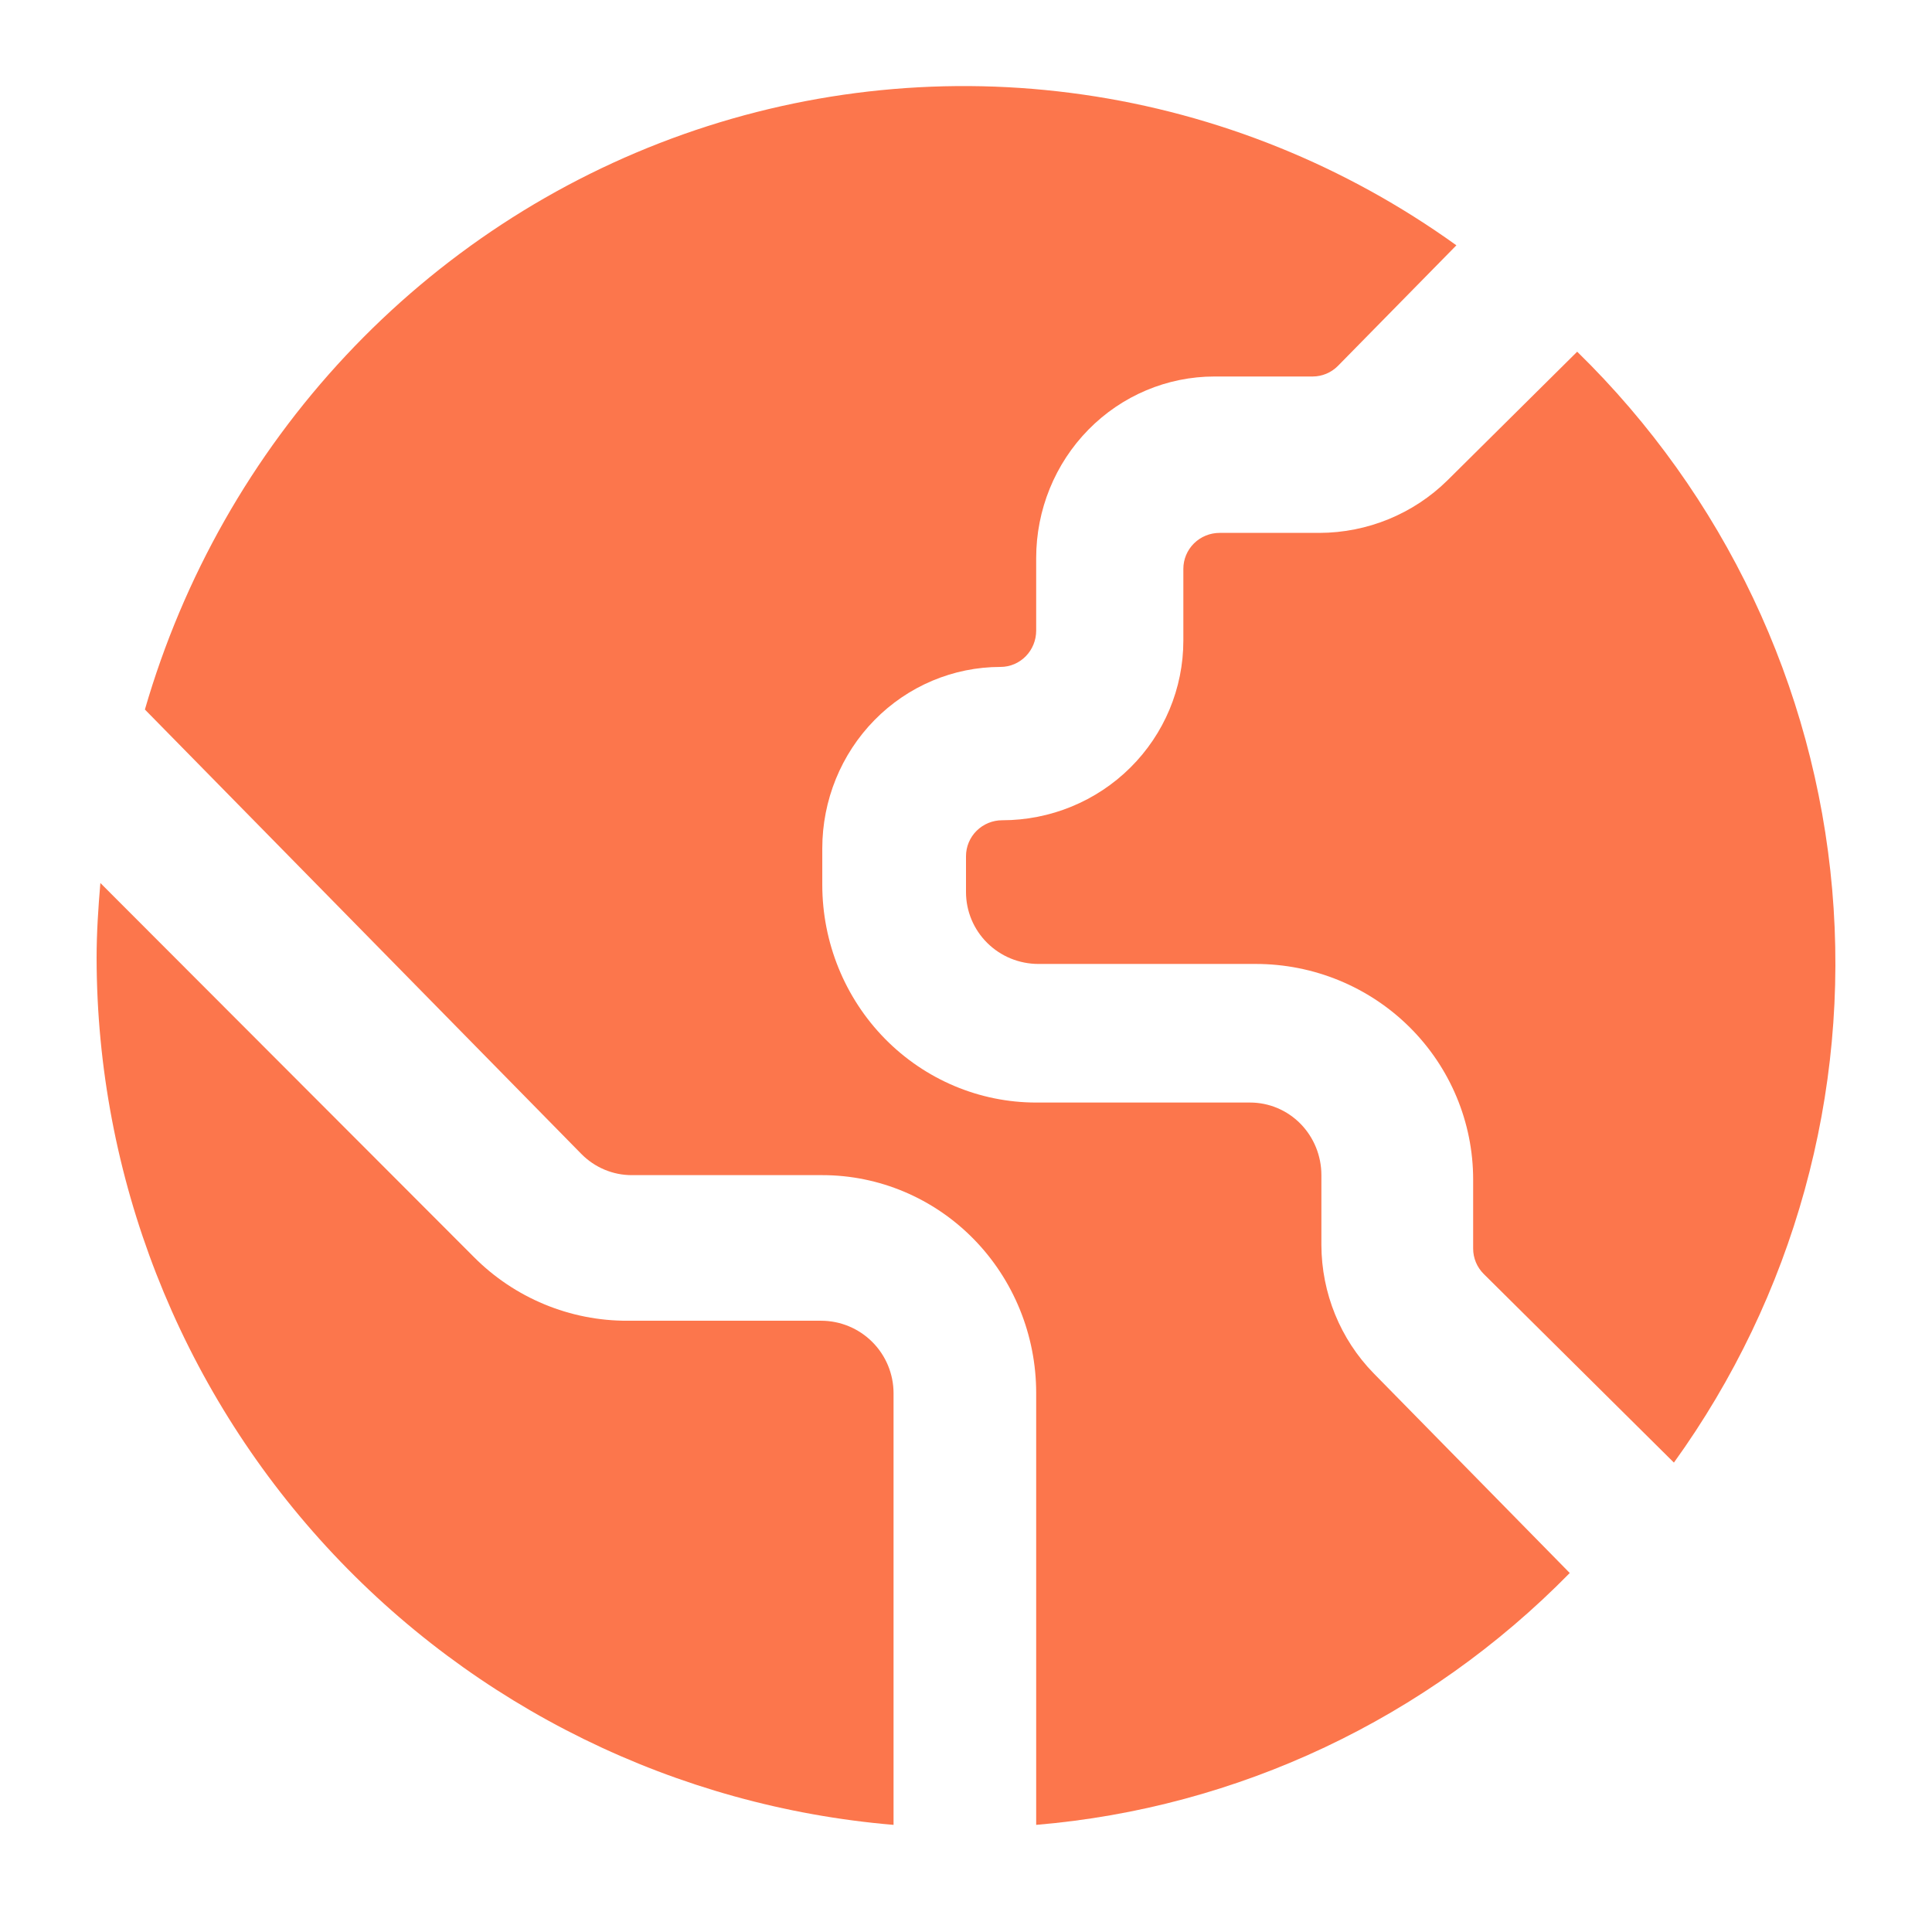
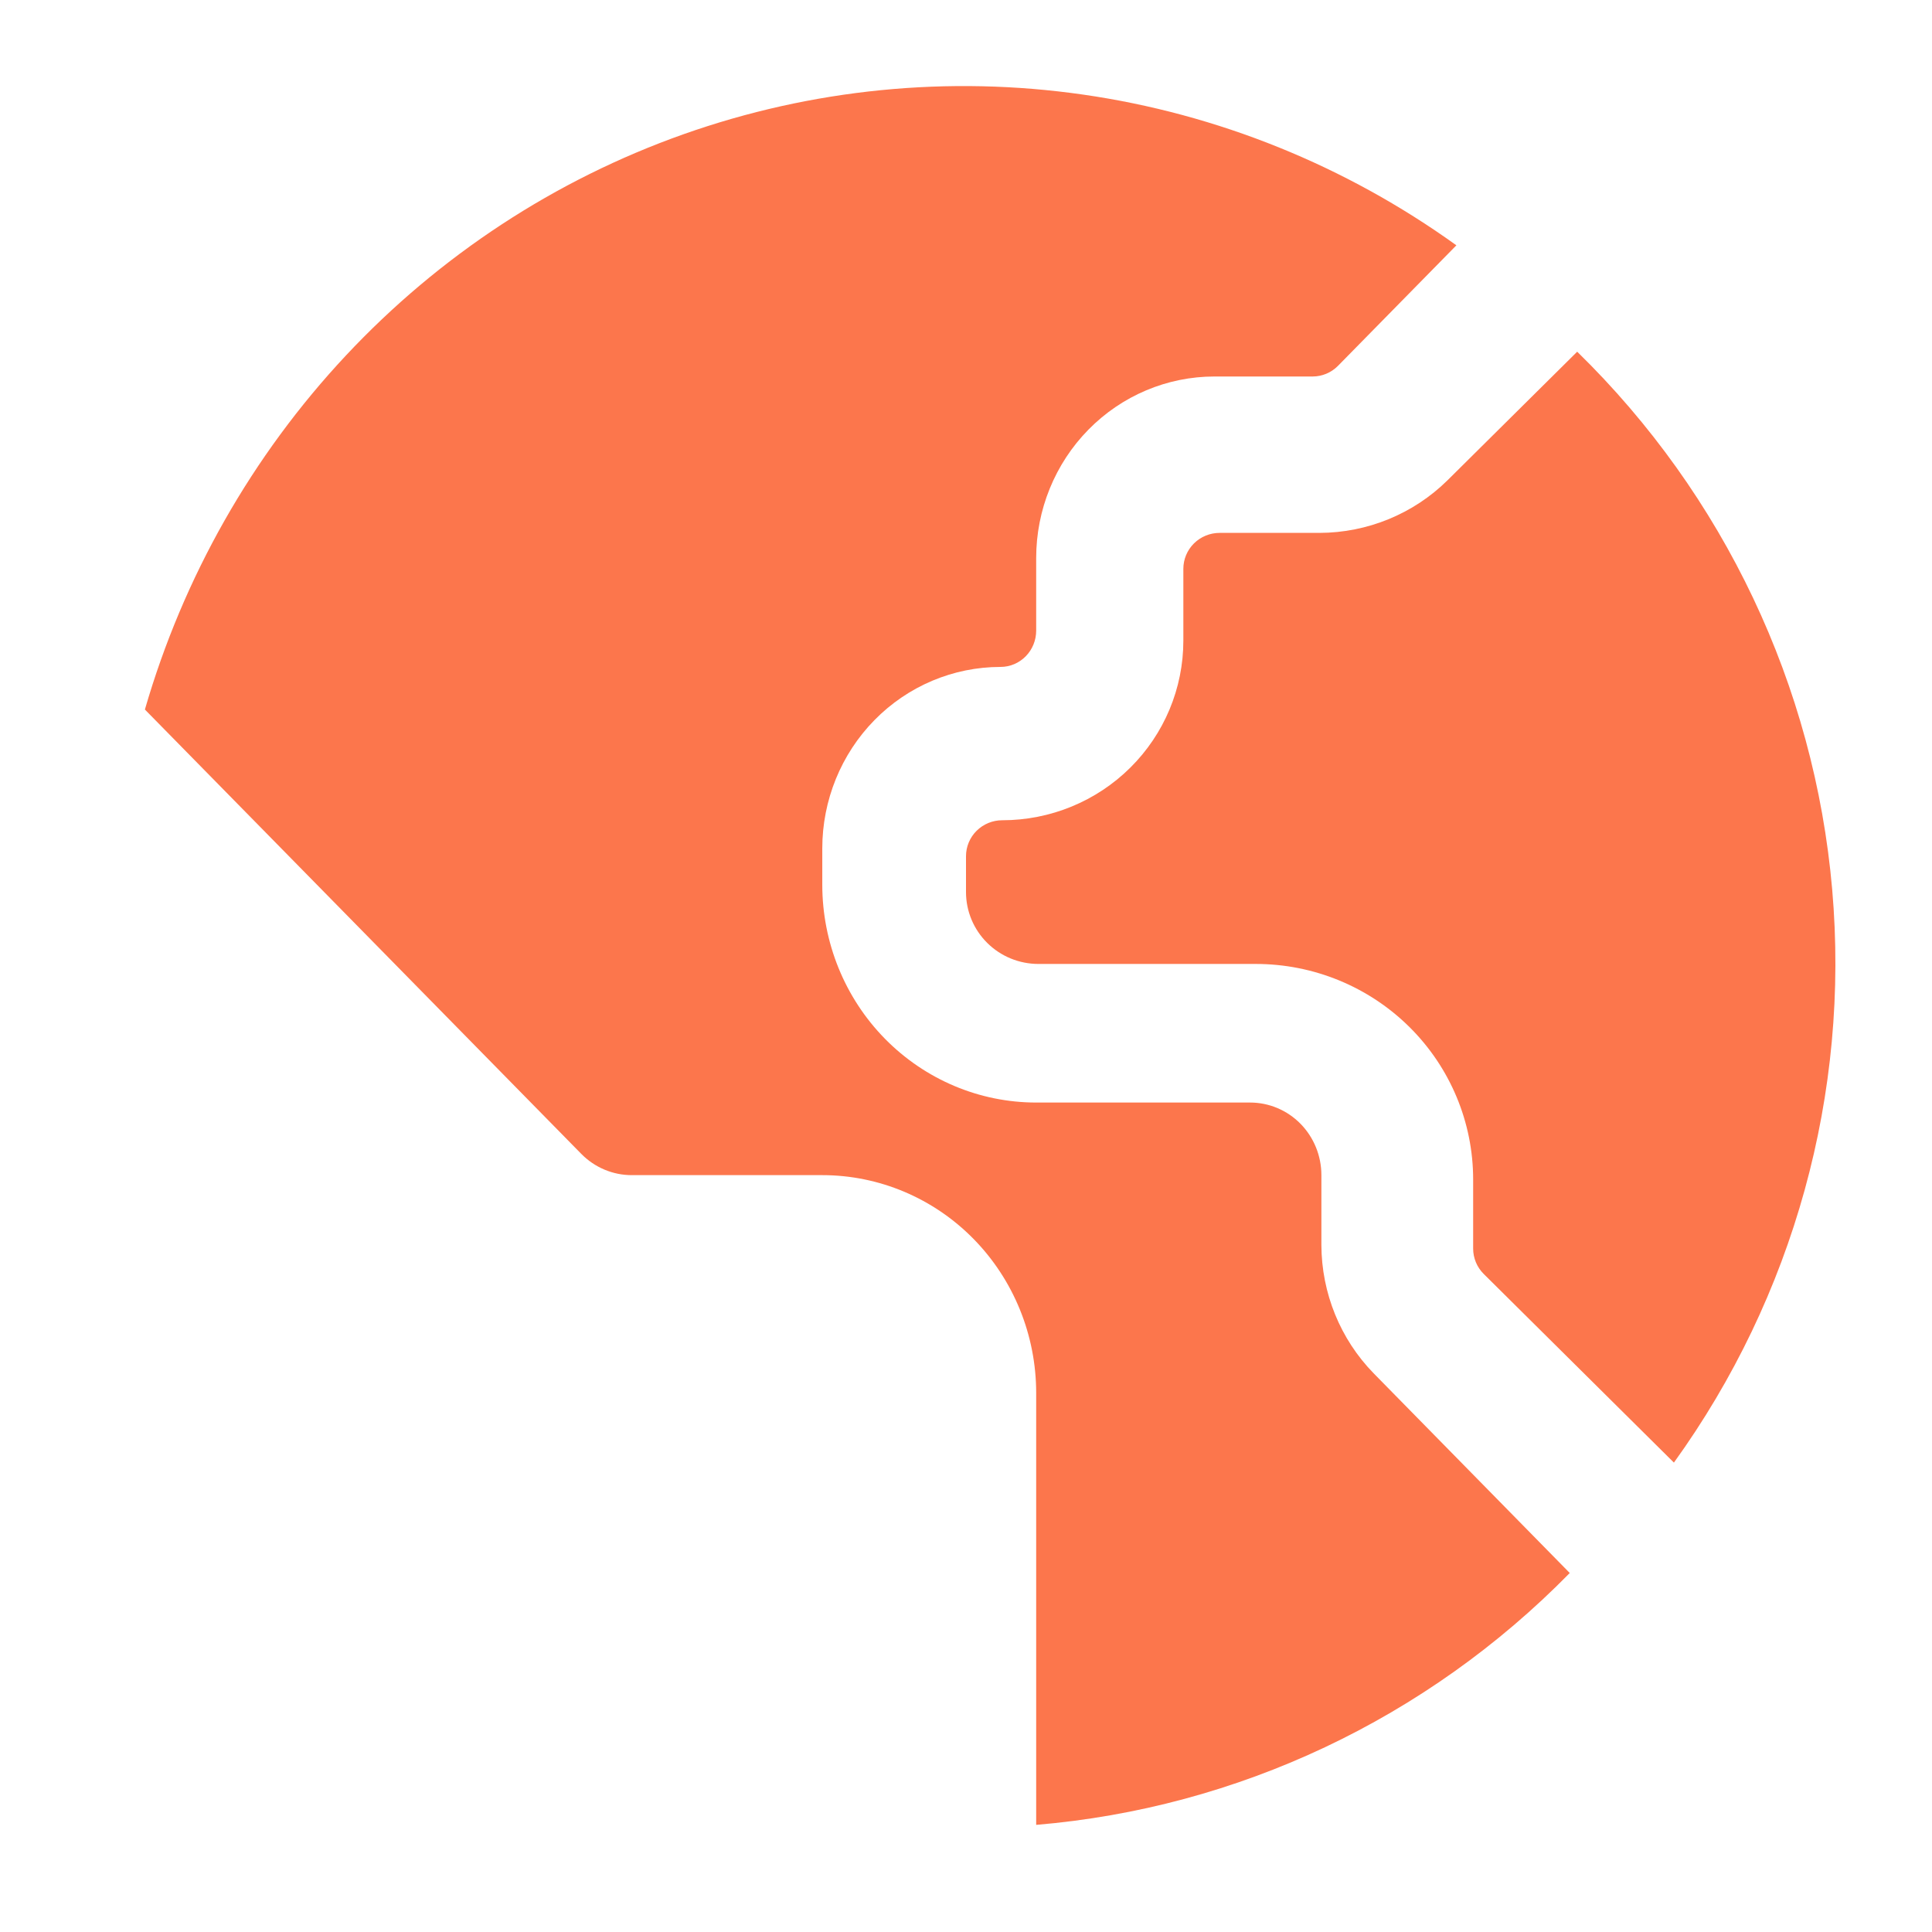
<svg xmlns="http://www.w3.org/2000/svg" width="80" height="80" viewBox="0 0 80 80" fill="none">
  <g id="mundo">
-     <path id="Vector" d="M34 54.689H25.987C24.804 54.693 23.632 54.462 22.54 54.008C21.447 53.555 20.455 52.889 19.621 52.049L4.156 36.563C4.069 37.591 4 38.621 4 39.669C4.013 48.703 7.411 57.403 13.521 64.049C19.632 70.696 28.01 74.805 37 75.564V57.693C37 56.896 36.684 56.132 36.121 55.569C35.559 55.006 34.796 54.689 34 54.689Z" fill="#FC764C" />
    <path id="Vector_2" d="M65.308 14.563L59.938 19.888C58.529 21.278 56.624 22.06 54.637 22.066H50.5C50.102 22.066 49.721 22.223 49.439 22.502C49.158 22.781 49 23.159 49 23.553V26.528C49 28.501 48.21 30.392 46.803 31.787C45.397 33.182 43.489 33.965 41.5 33.965C41.102 33.965 40.721 34.122 40.439 34.401C40.158 34.68 40 35.058 40 35.453V36.94C40 37.729 40.316 38.486 40.879 39.044C41.441 39.602 42.204 39.915 43 39.915H52C54.387 39.915 56.676 40.855 58.364 42.529C60.052 44.203 61 46.473 61 48.84V51.701C61 52.095 61.157 52.473 61.438 52.752L69.313 60.563C74.277 53.679 76.601 45.263 75.867 36.831C75.133 28.399 71.389 20.503 65.308 14.563Z" fill="#FC764C" />
    <path id="Vector_3" d="M54.716 51.552V48.66C54.716 47.862 54.405 47.098 53.852 46.534C53.298 45.97 52.547 45.654 51.764 45.654H42.906C40.557 45.654 38.304 44.703 36.643 43.012C34.982 41.321 34.049 39.027 34.049 36.635V35.131C34.049 33.138 34.827 31.226 36.211 29.817C37.595 28.407 39.472 27.616 41.43 27.616C41.822 27.616 42.197 27.457 42.474 27.175C42.751 26.893 42.906 26.511 42.906 26.112V23.106C42.906 21.113 43.684 19.201 45.068 17.792C46.453 16.382 48.33 15.59 50.288 15.59H54.359C54.749 15.588 55.123 15.431 55.401 15.151L60.306 10.158C55.714 6.856 50.416 4.716 44.85 3.917C39.284 3.117 33.611 3.68 28.301 5.559C22.992 7.439 18.199 10.58 14.321 14.723C10.442 18.866 7.59 23.89 6 29.38L24.069 47.779C24.344 48.059 24.671 48.281 25.03 48.432C25.389 48.583 25.774 48.661 26.163 48.66H34.049C36.398 48.66 38.651 49.61 40.312 51.301C41.973 52.993 42.906 55.287 42.906 57.679V75.564C51.252 74.864 59.083 71.168 65 65.135L56.878 56.864C55.499 55.452 54.722 53.543 54.716 51.552Z" fill="#FC764C" />
  </g>
</svg>